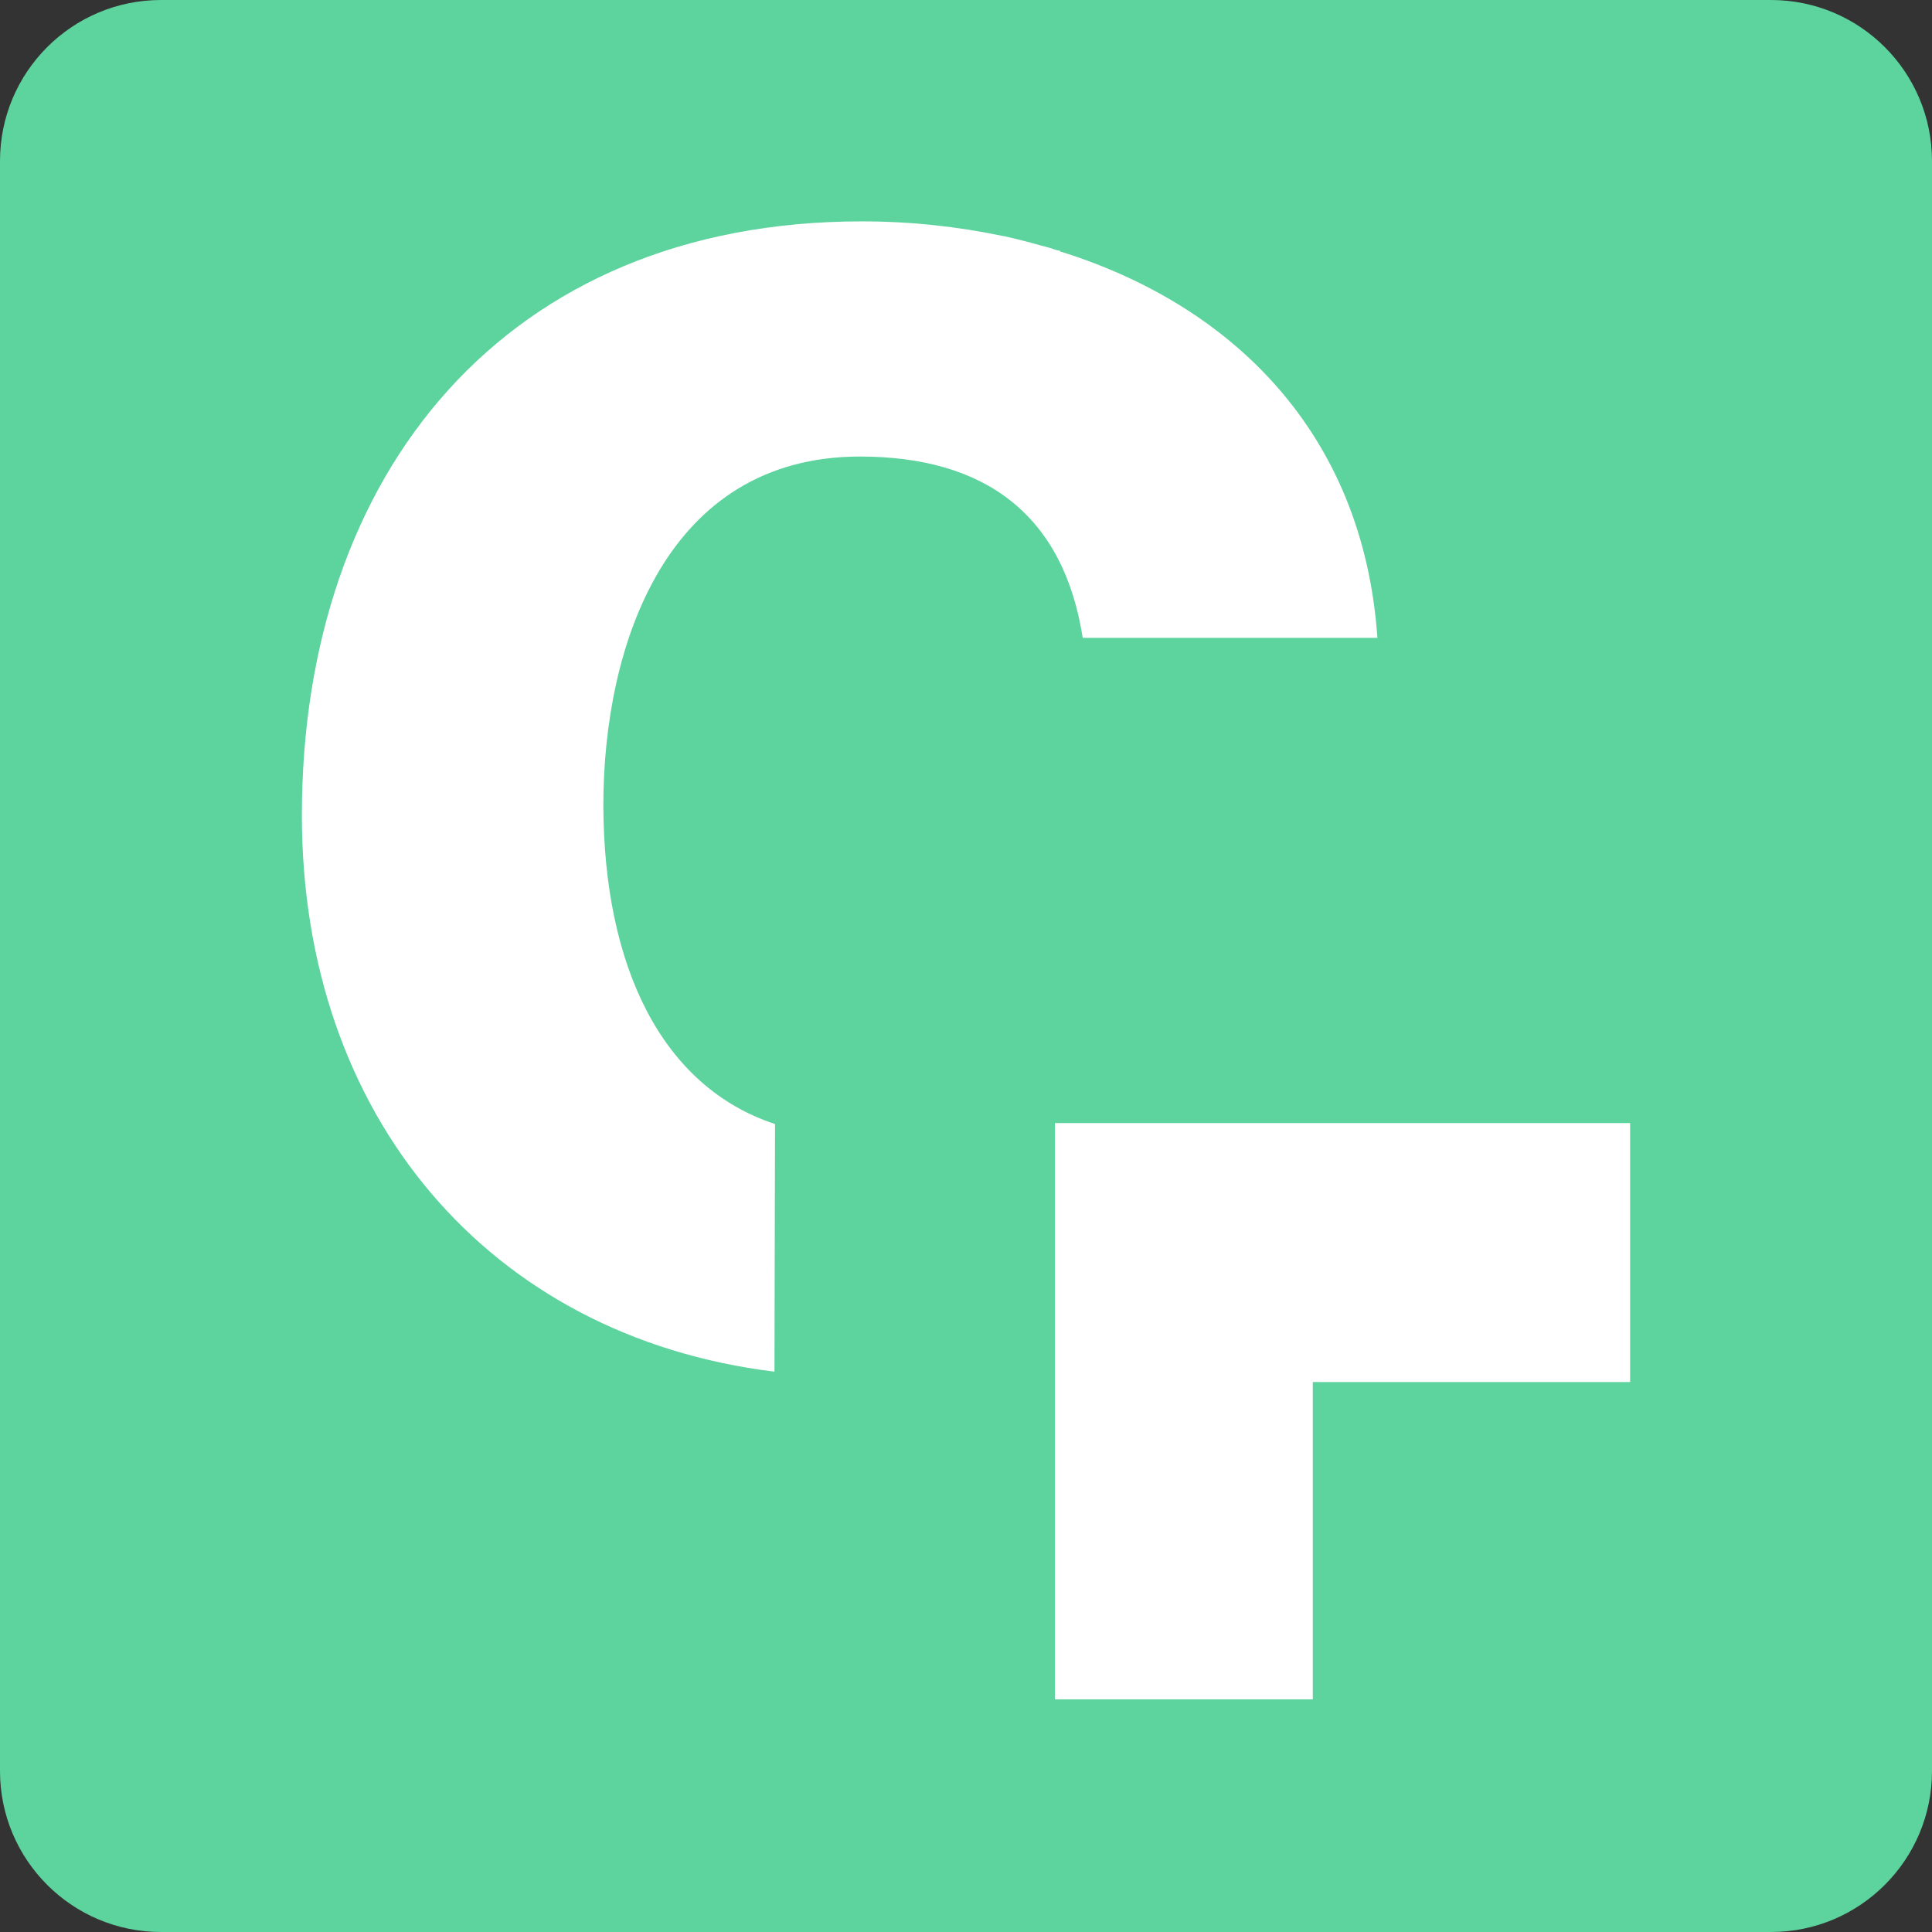
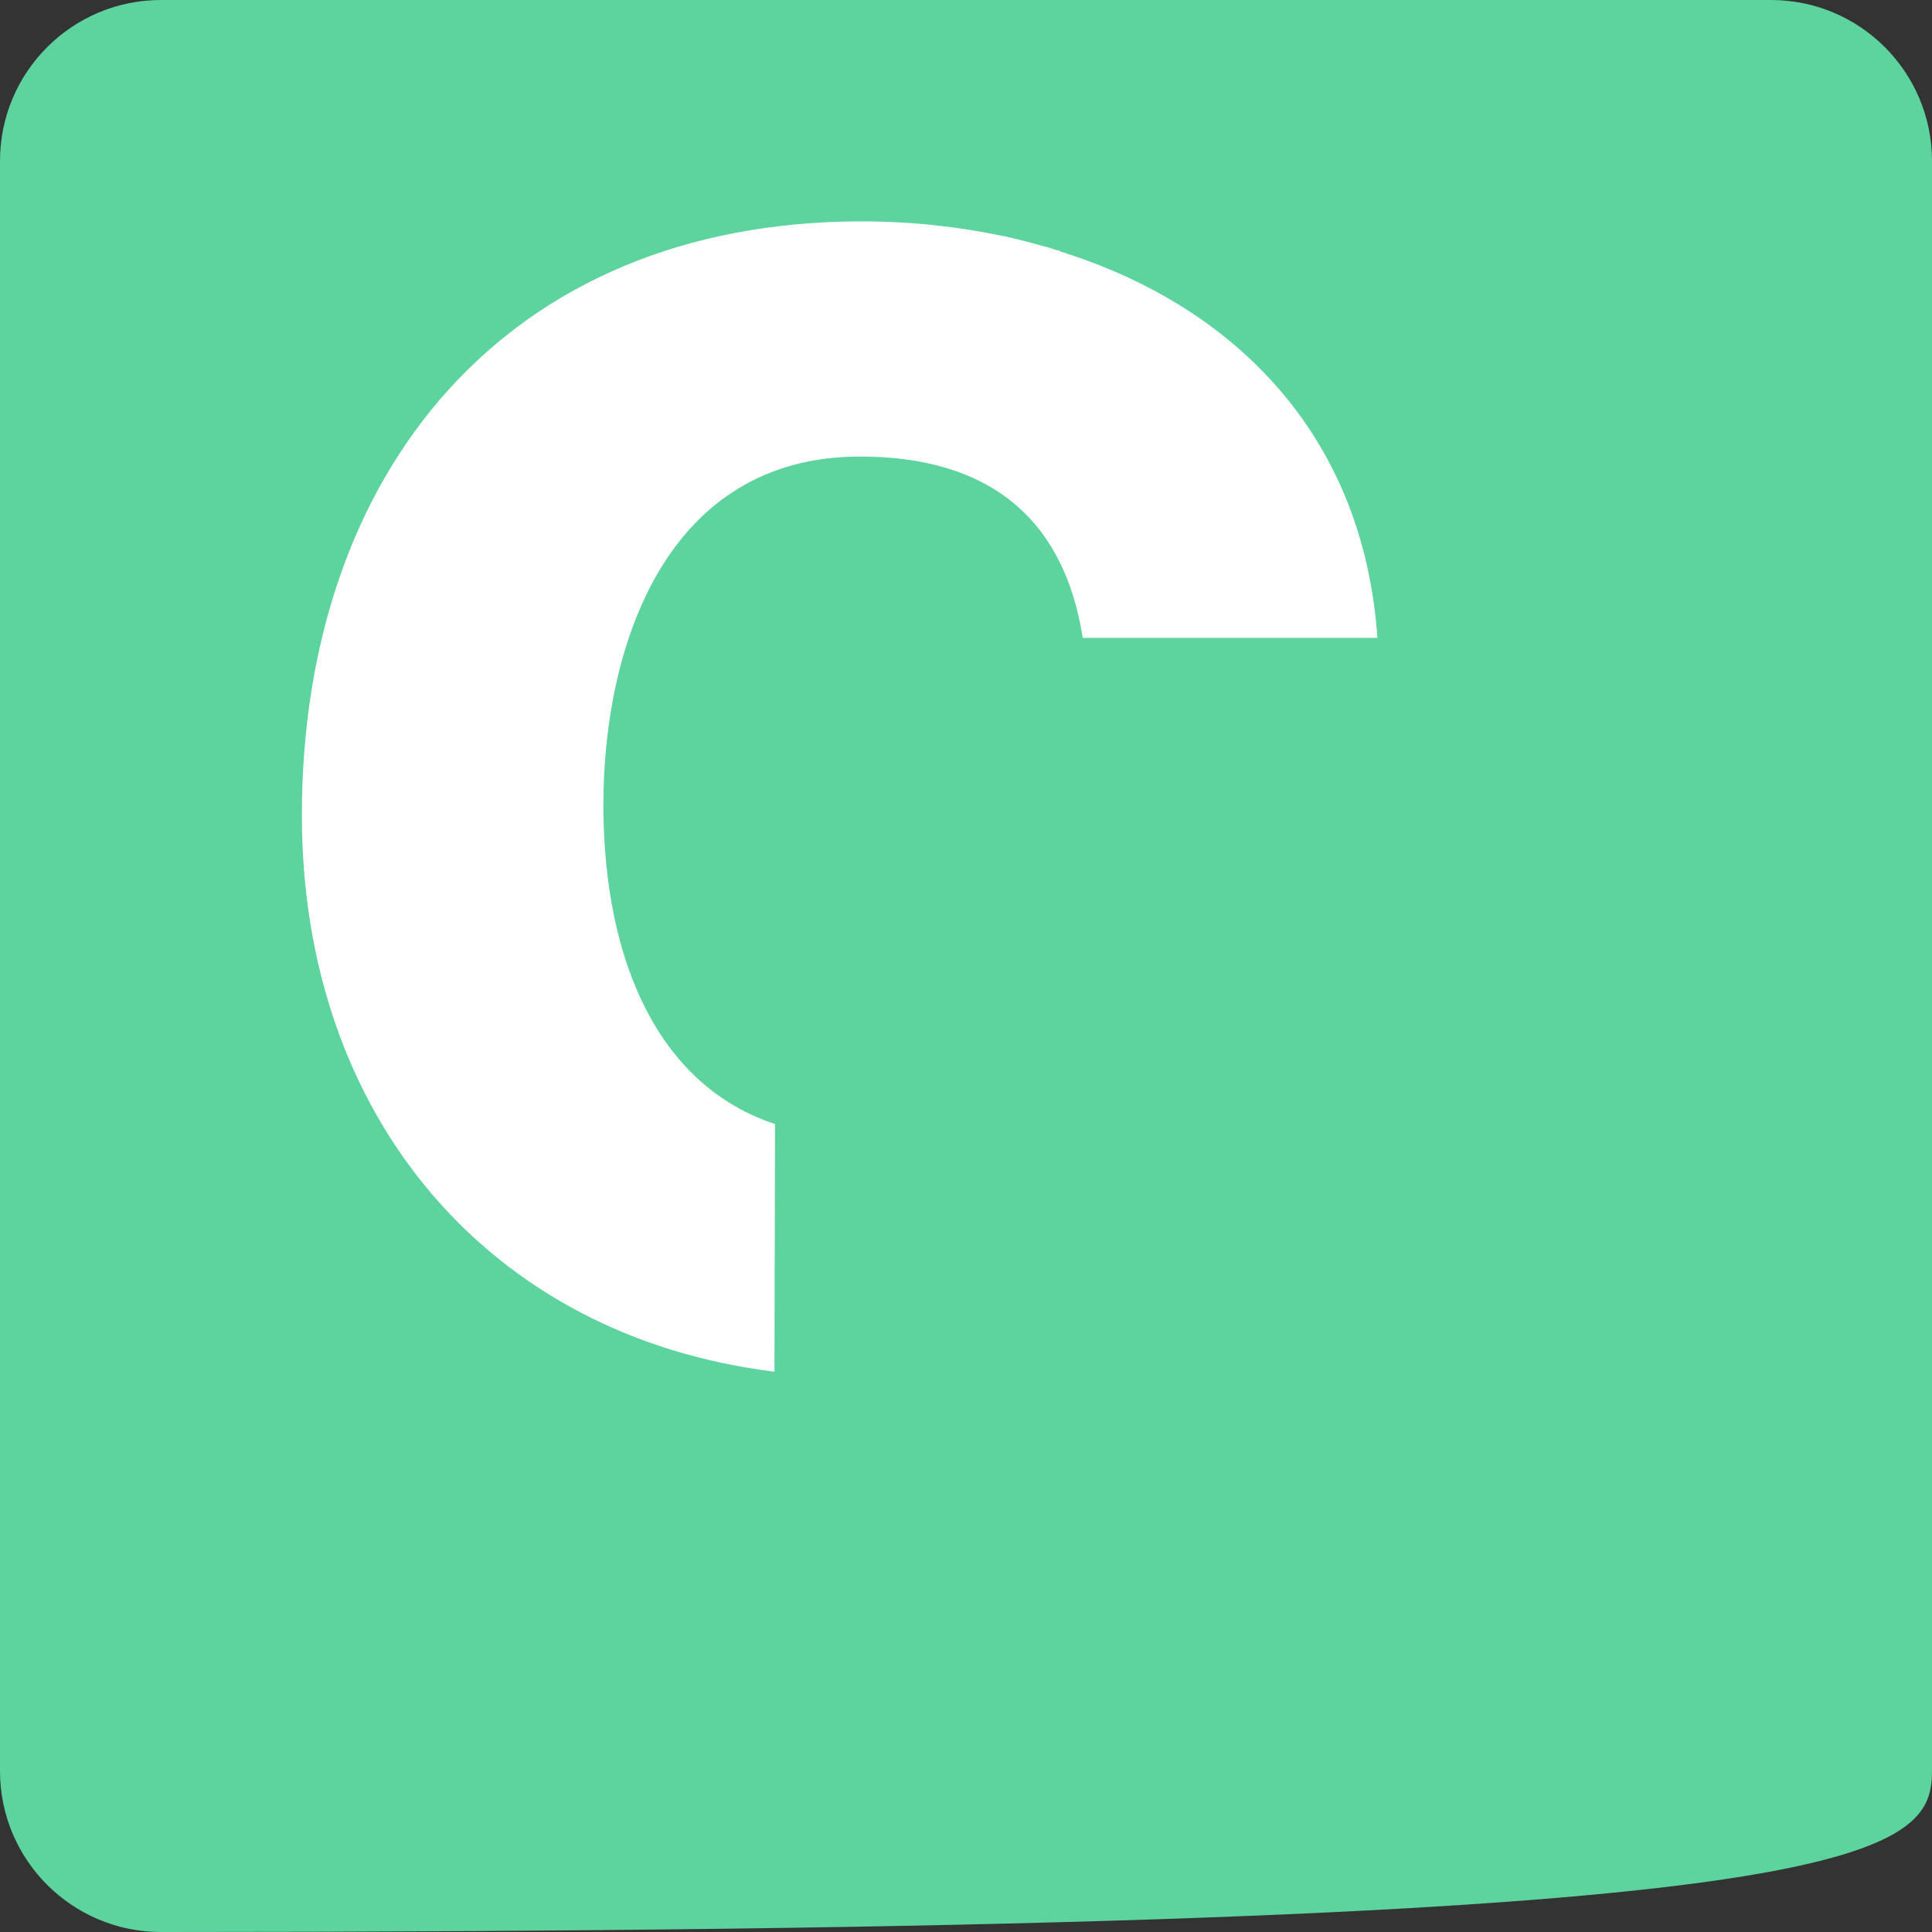
<svg xmlns="http://www.w3.org/2000/svg" width="180" height="180" viewBox="0 0 180 180" fill="none">
  <rect x="0" y="0" width="180" height="180" fill="#333333" stroke="none" />
  <g clip-path="url(#clip0_3839_28459)">
-     <path d="M165 0H15C6.716 0 0 6.716 0 15V165C0 173.284 6.716 180 15 180H165C173.284 180 180 173.284 180 165V15C180 6.716 173.284 0 165 0Z" fill="#5DD39E" />
+     <path d="M165 0H15C6.716 0 0 6.716 0 15V165C0 173.284 6.716 180 15 180C173.284 180 180 173.284 180 165V15C180 6.716 173.284 0 165 0Z" fill="#5DD39E" />
    <path d="M72.208 104.726C61.649 101.242 56.264 90.049 56.212 75.056C56.212 60.062 62.125 42.535 80.127 42.535C91.795 42.535 99.081 47.972 100.876 59.429H128.329C127.009 40.264 114.708 28.386 98.764 23.423V23.37C98.5 23.317 98.236 23.265 98.025 23.159C97.655 23.053 97.285 22.948 96.863 22.842C95.755 22.526 94.699 22.262 93.537 21.998H93.484C89.208 21.1 84.826 20.625 80.286 20.625C47.078 20.625 28.125 44.118 28.125 75.953C28.125 103.987 45.547 124.524 72.155 127.797L72.208 104.726Z" fill="white" />
-     <path d="M98.289 104.634V158.325H122.31V128.761H151.875V104.634H98.289Z" fill="white" />
  </g>
  <defs>
    <clipPath id="clip0_3839_28459">
      <rect width="180" height="180" fill="white" />
    </clipPath>
  </defs>
</svg>